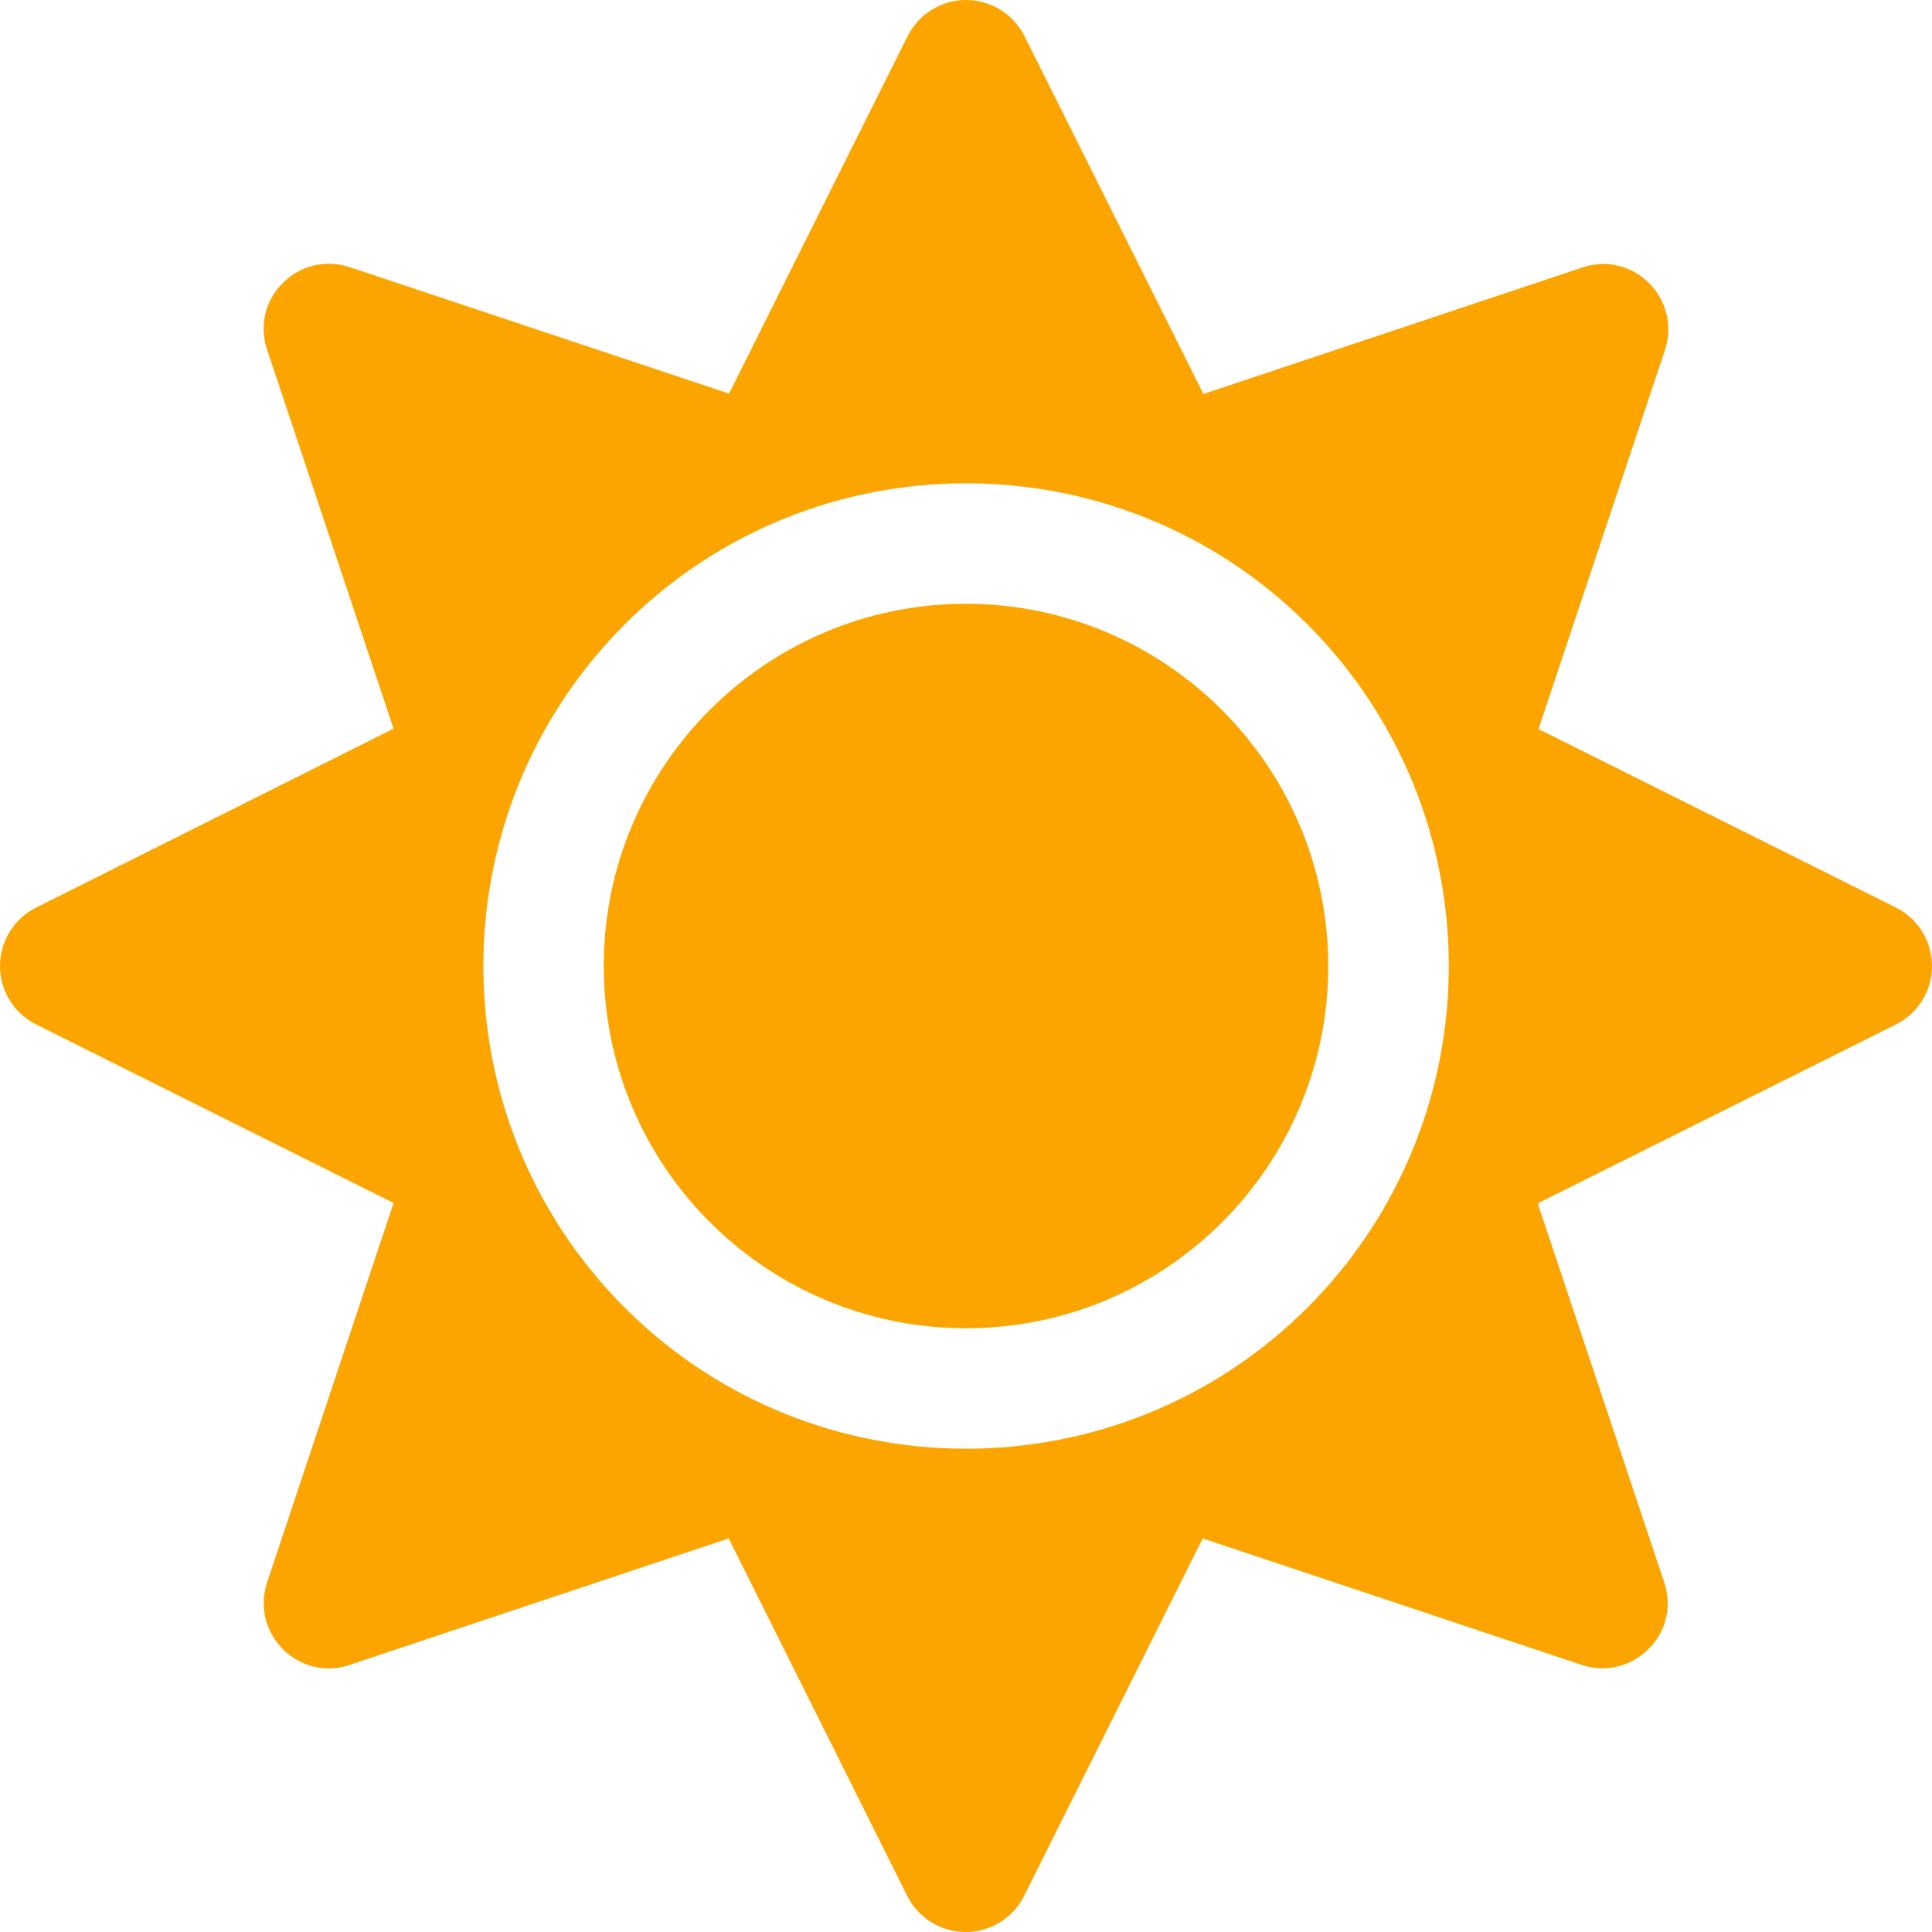
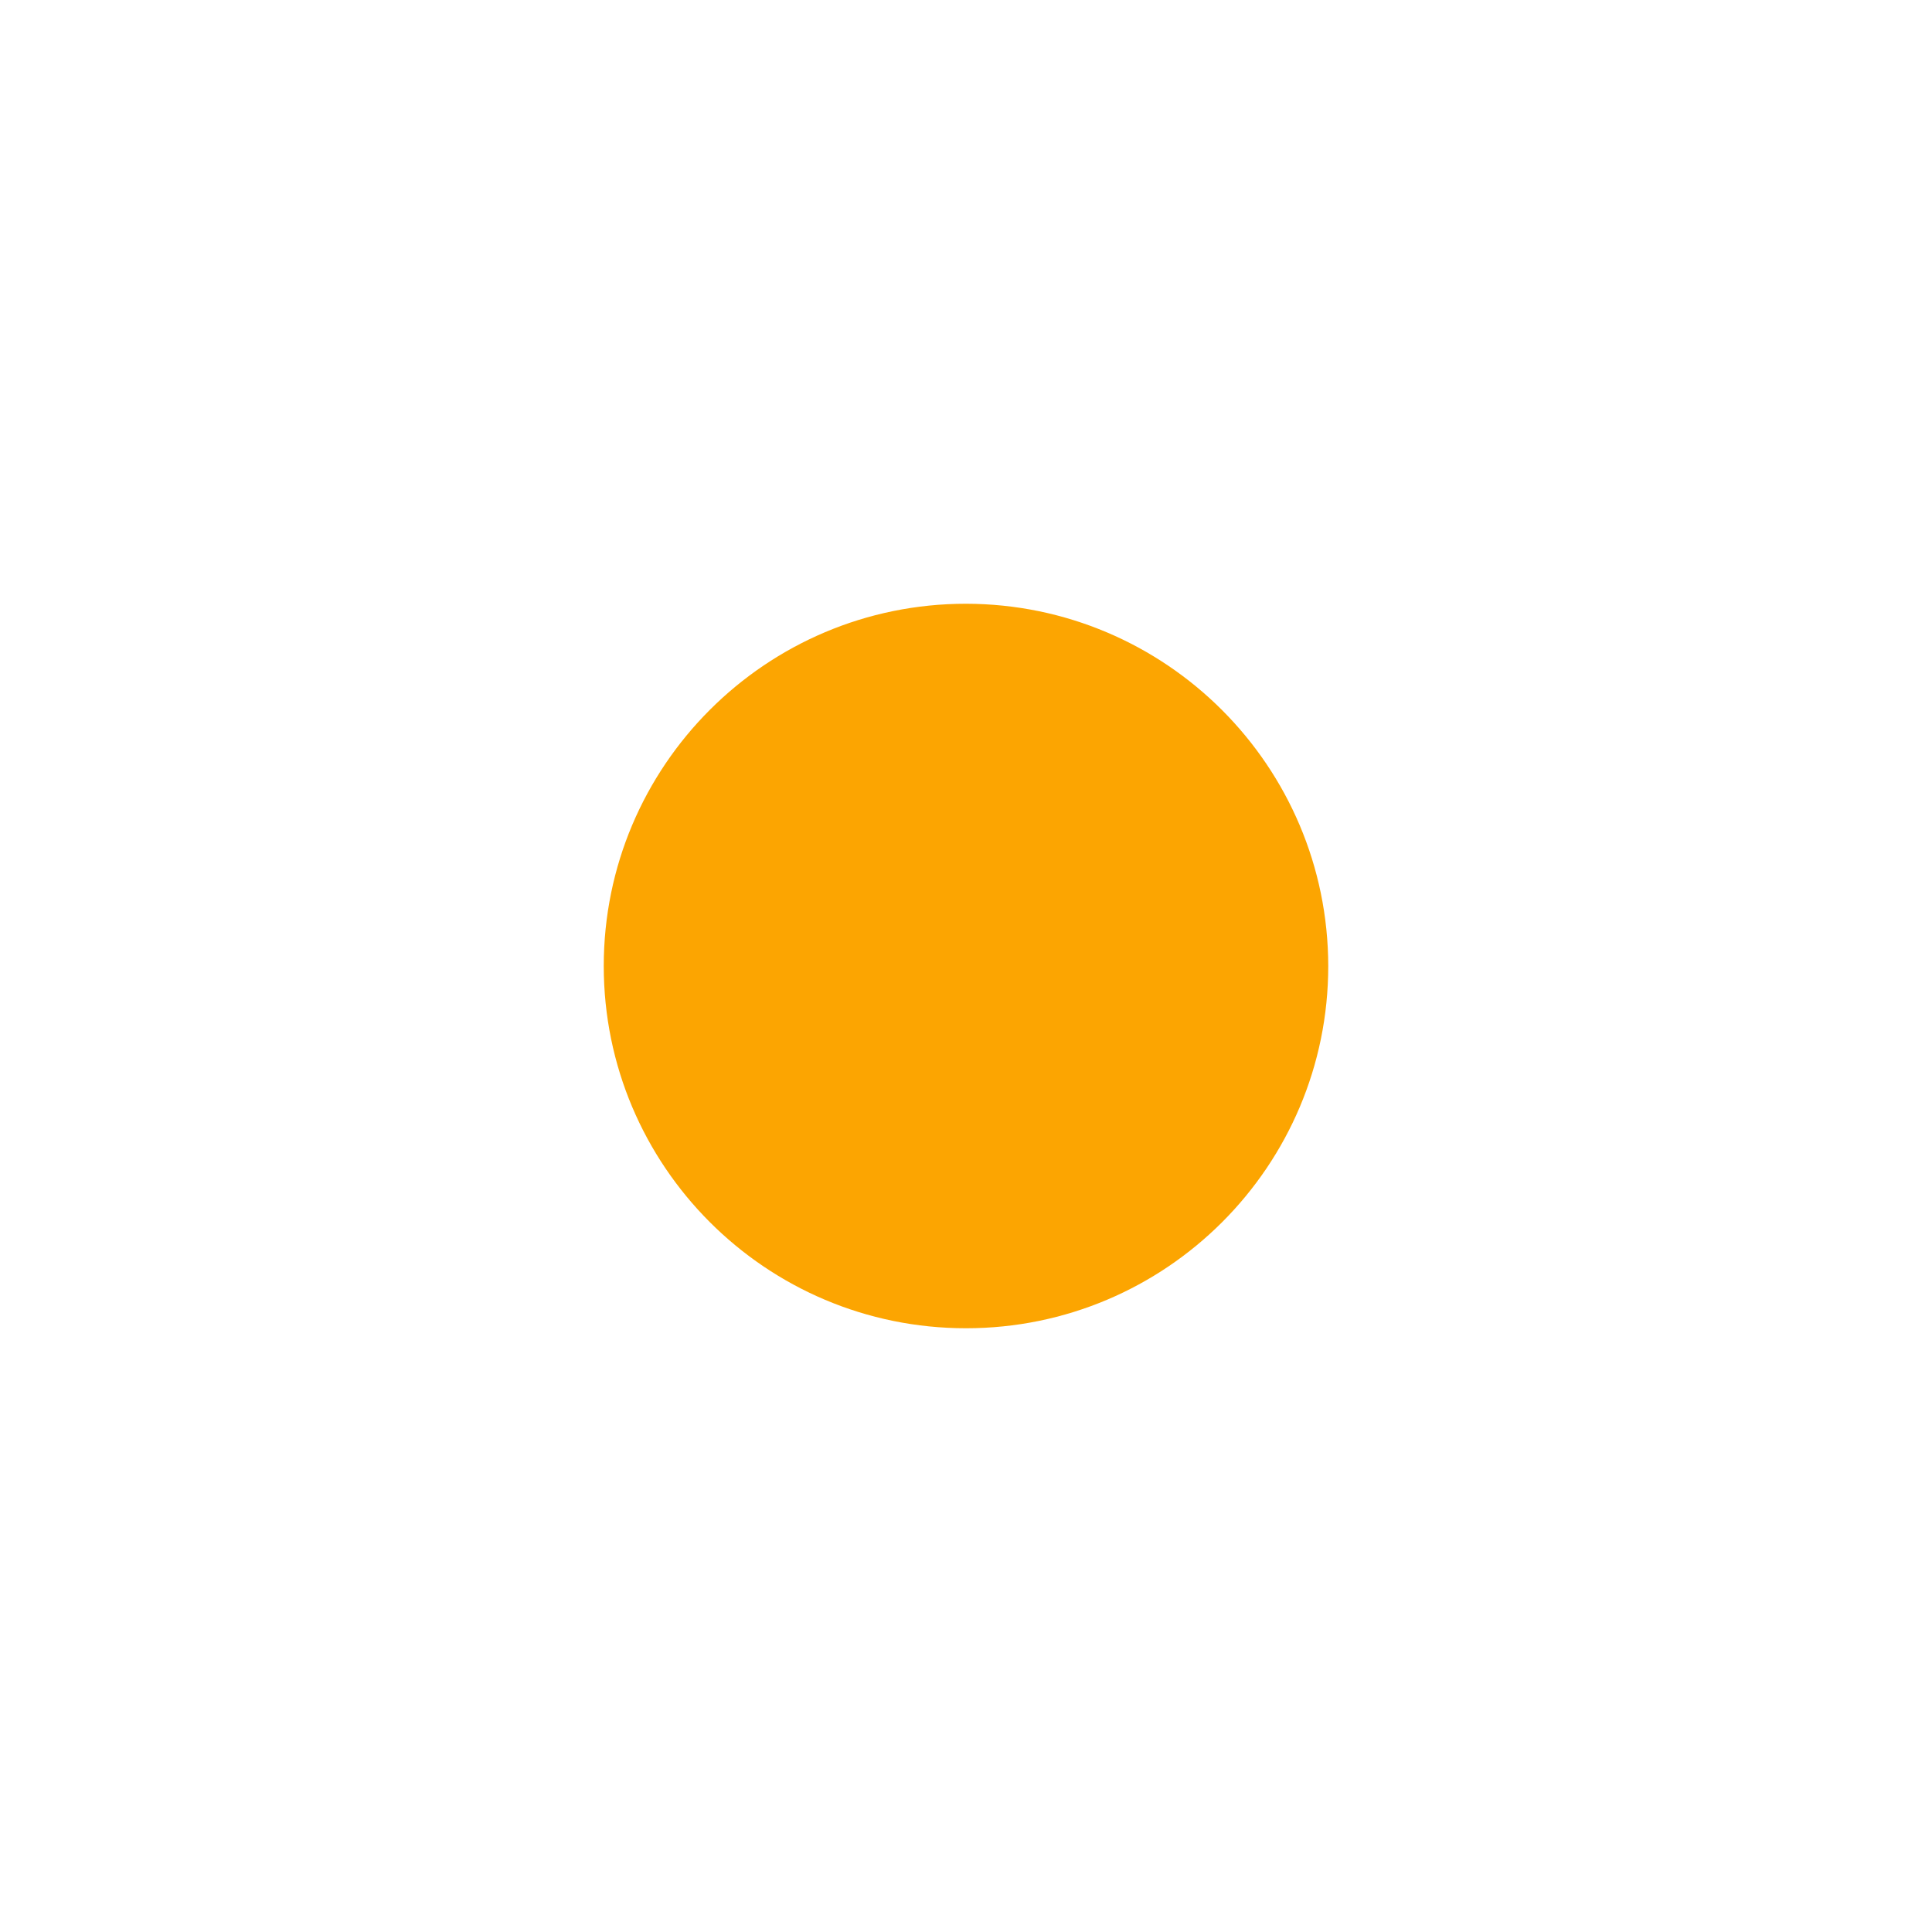
<svg xmlns="http://www.w3.org/2000/svg" width="512px" height="512px" viewBox="0 0 512 512" version="1.1">
  <title>sun</title>
  <desc>Created with Sketch.</desc>
  <g id="Page-1" stroke="none" stroke-width="1" fill="none" fill-rule="evenodd">
    <g id="sun" transform="translate(-1, -1)" fill="#FCA501">
-       <path d="M503.42,241.5 L408.72,194.2 L442.22,93.8 C446.72,80.2 433.82,67.3 420.32,71.9 L319.92,105.4 L272.51,10.6 C269.585,4.716 263.581,0.996 257.01,0.996 C250.439,0.996 244.435,4.716 241.51,10.6 L194.21,105.3 L93.7,71.8 C80.1,67.3 67.2,80.2 71.8,93.7 L105.3,194.1 L10.6,241.5 C4.716,244.425 0.996,250.429 0.996,257 C0.996,263.571 4.716,269.575 10.6,272.5 L105.3,319.8 L71.8,420.3 C67.3,433.9 80.2,446.8 93.7,442.2 L194.11,408.7 L241.41,503.4 C244.335,509.284 250.339,513.004 256.91,513.004 C263.481,513.004 269.485,509.284 272.41,503.4 L319.72,408.7 L420.12,442.2 C433.72,446.7 446.62,433.8 442.02,420.3 L408.52,319.9 L503.22,272.6 C509.165,269.723 512.958,263.717 513,257.112 C513.043,250.508 509.327,244.453 503.42,241.5 Z M347.52,347.5 C297.61,397.4 216.41,397.4 166.52,347.5 C116.617,297.485 116.617,216.515 166.52,166.5 C216.42,116.6 297.62,116.6 347.52,166.5 C397.423,216.515 397.423,297.485 347.52,347.5 Z" id="Shape" fill-rule="nonzero" />
      <path d="M353,257 C353,310.019 310.019,353 257,353 C203.981,353 161,310.019 161,257 C161,203.981 203.981,161 257,161 C309.985,161.083 352.917,204.015 353,257 Z" id="Path" />
    </g>
  </g>
</svg>